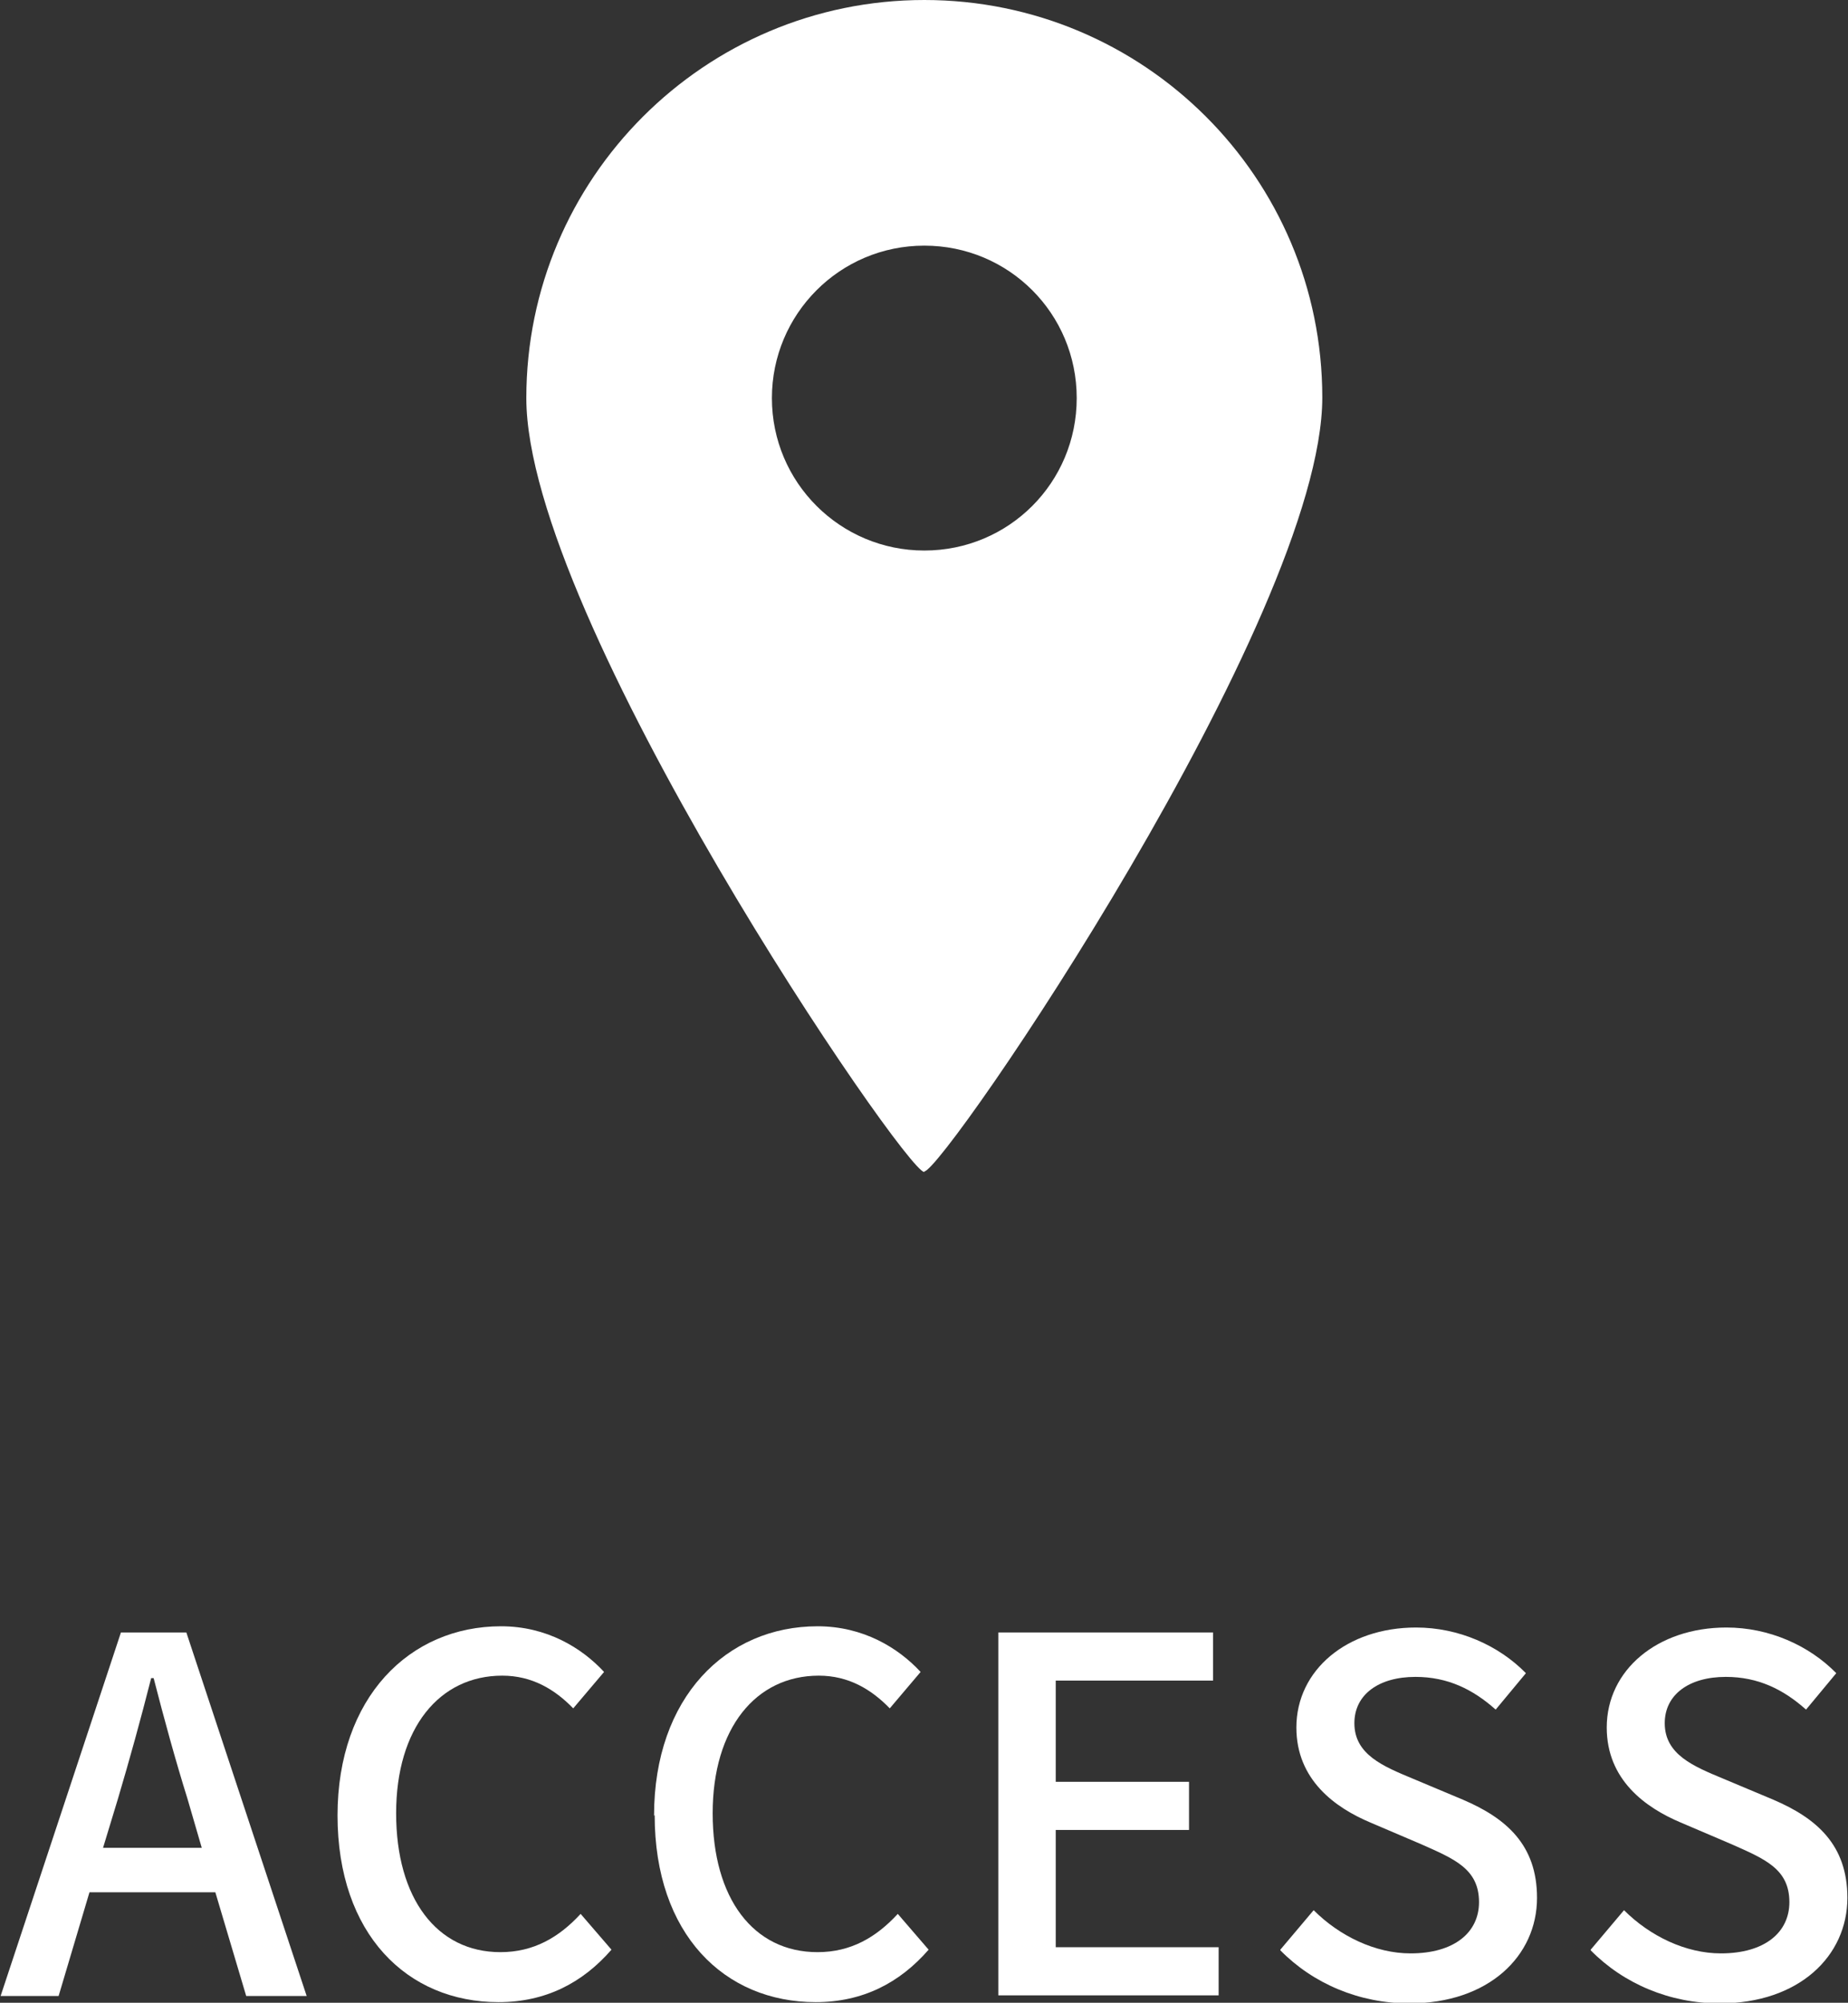
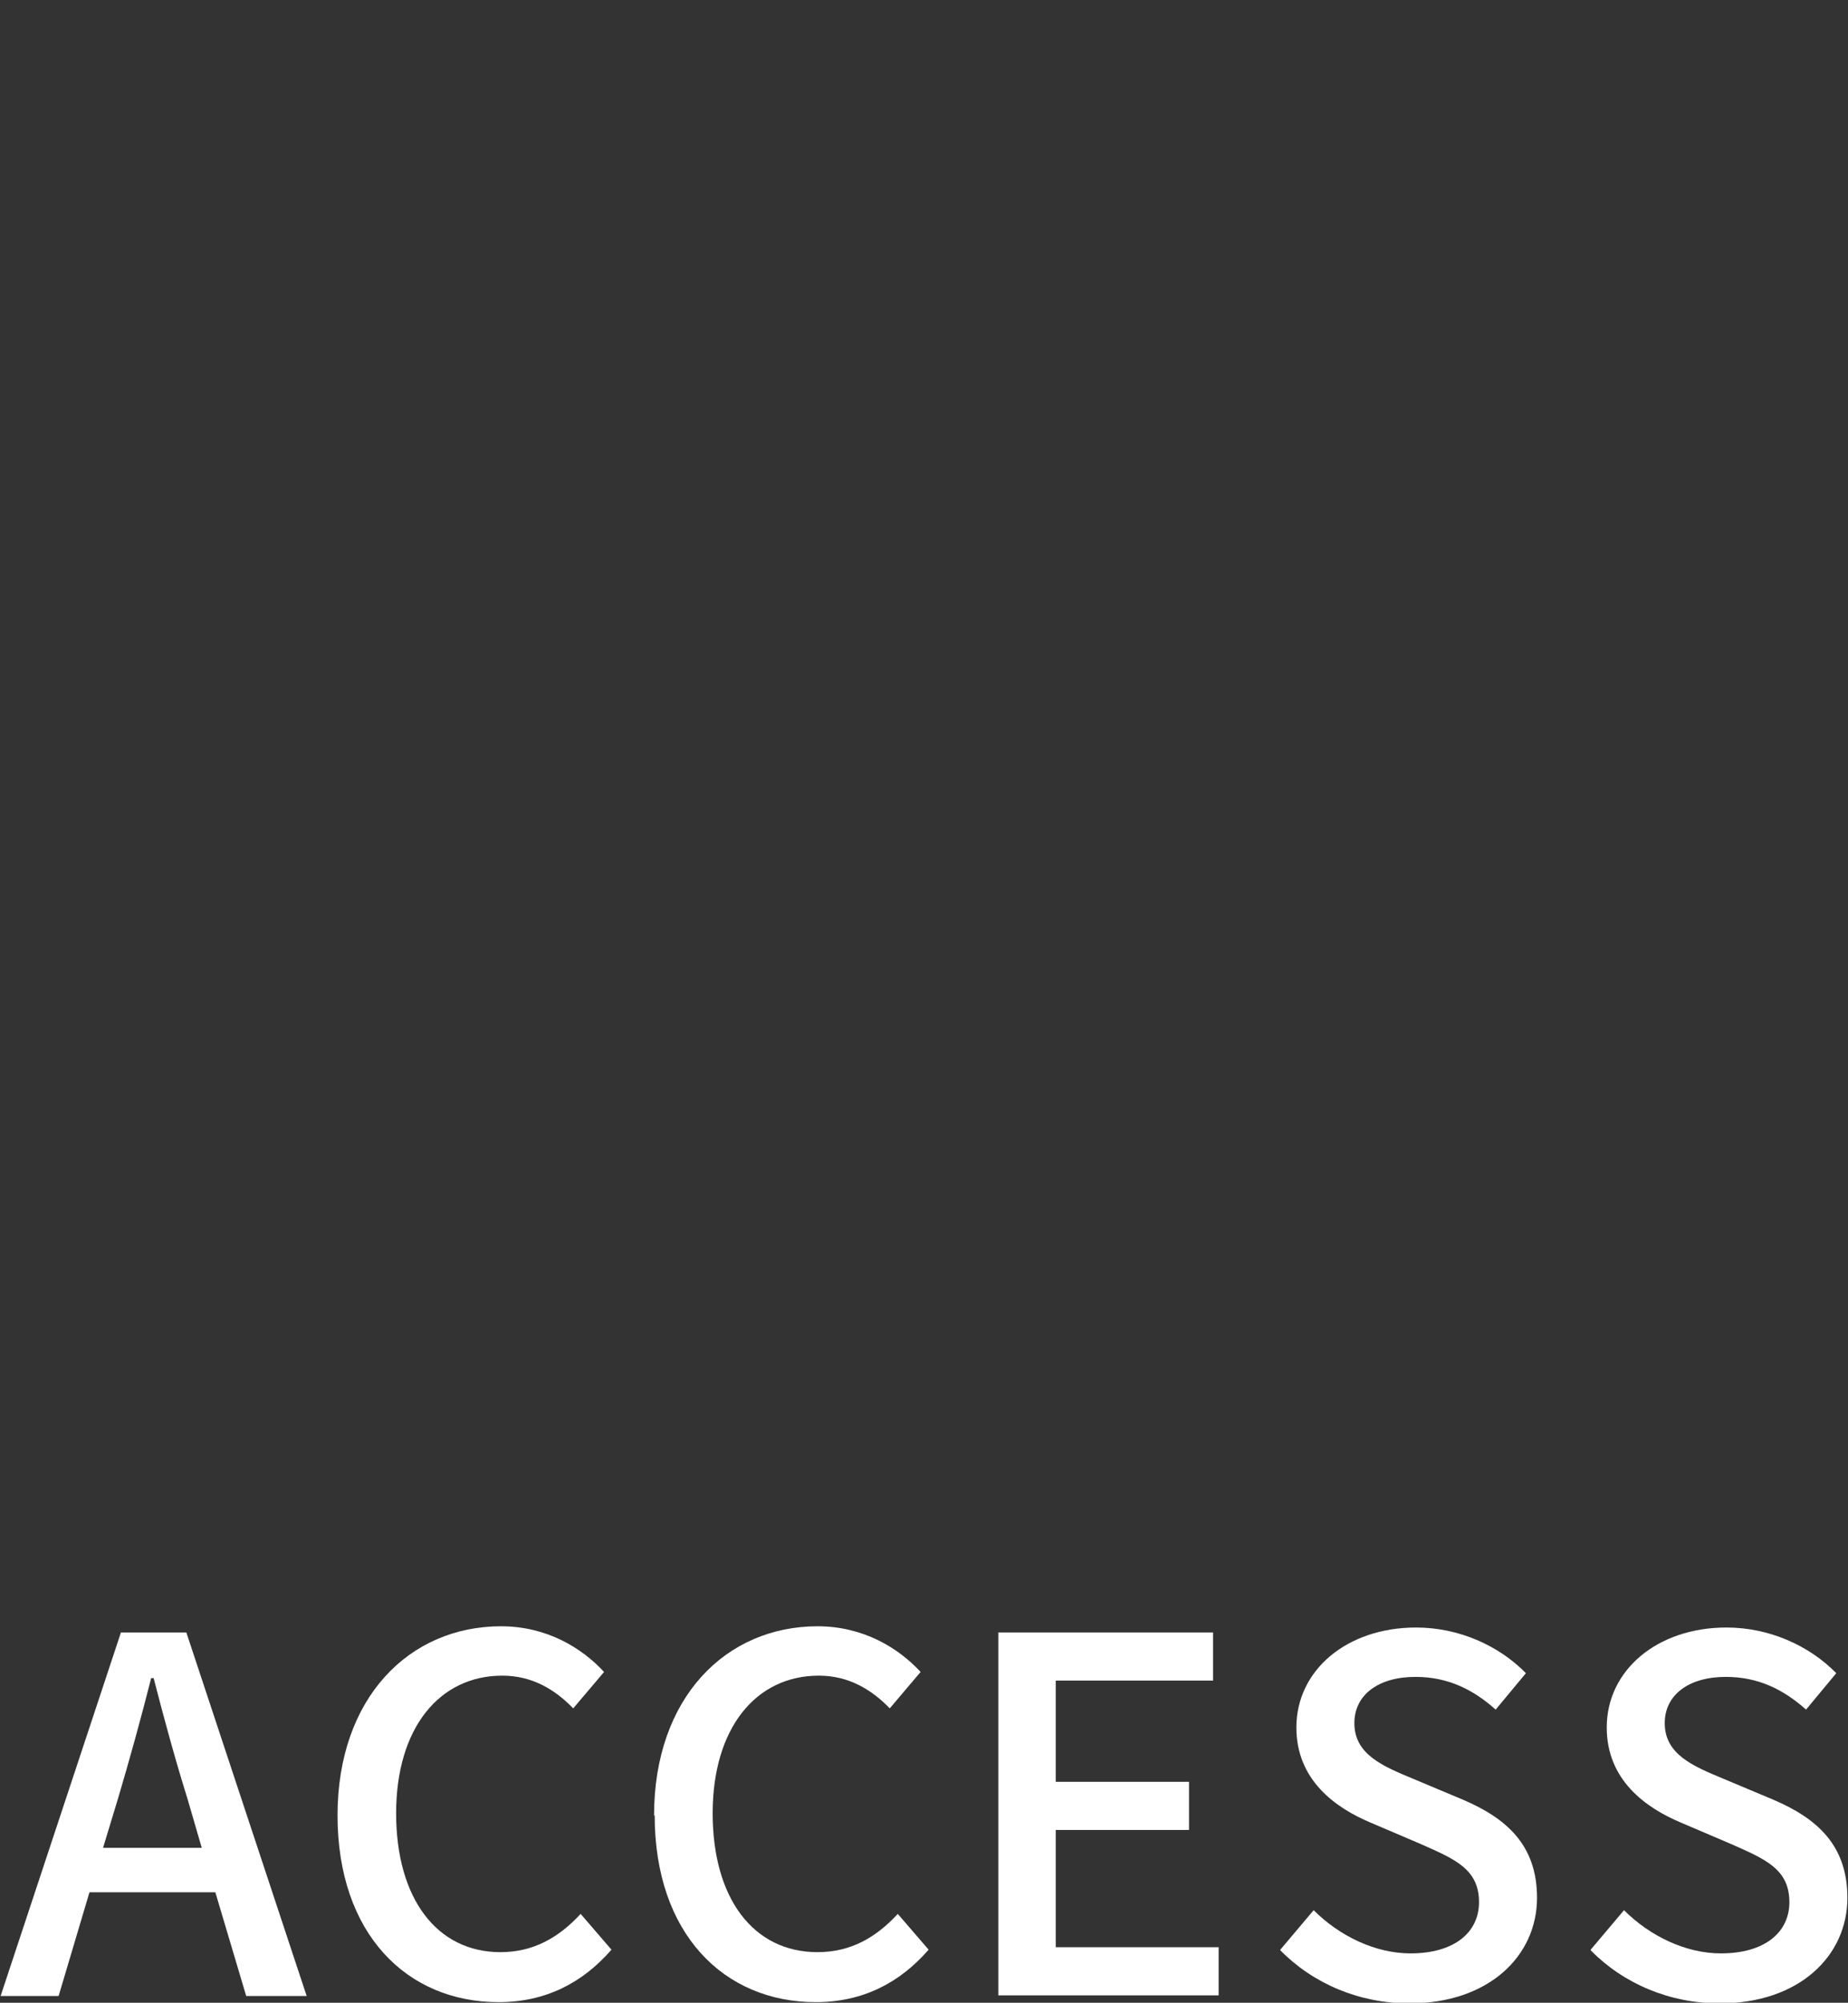
<svg xmlns="http://www.w3.org/2000/svg" id="_レイヤー_2" viewBox="0 0 29.95 32.45">
  <rect x="0" y="0" width="29.95" height="32.45" fill="#333333" stroke="none" />
  <defs>
    <style>.cls-1{fill:#fff;}</style>
  </defs>
  <g id="T">
-     <path class="cls-1" d="M14.98,18.98c.31,0,6.45-8.98,6.45-12.54S18.54,0,14.98,0s-6.45,2.89-6.45,6.45c0,3.56,6.14,12.54,6.45,12.54ZM12.51,6.45c0-1.36,1.1-2.47,2.47-2.47s2.47,1.1,2.47,2.47-1.1,2.47-2.47,2.47c-1.36,0-2.47-1.1-2.47-2.47Z" />
    <path class="cls-1" d="M1.95,26.45h1.07l1.95,5.89h-.98l-.5-1.68H1.45l-.5,1.68h-.94l1.95-5.89ZM1.66,29.94h1.61l-.23-.79c-.2-.64-.38-1.3-.55-1.96h-.04c-.17.67-.35,1.32-.54,1.96l-.24.79Z" />
    <path class="cls-1" d="M5.47,29.42c0-1.92,1.17-3.07,2.65-3.07.74,0,1.31.35,1.67.74l-.5.59c-.3-.31-.67-.53-1.15-.53-1.02,0-1.72.85-1.72,2.23s.66,2.25,1.69,2.25c.54,0,.95-.24,1.3-.62l.5.58c-.47.54-1.07.85-1.83.85-1.48,0-2.61-1.1-2.61-3.03Z" />
    <path class="cls-1" d="M10.6,29.42c0-1.92,1.17-3.07,2.65-3.07.74,0,1.31.35,1.67.74l-.5.59c-.3-.31-.67-.53-1.15-.53-1.02,0-1.72.85-1.72,2.23s.66,2.25,1.7,2.25c.54,0,.95-.24,1.3-.62l.5.58c-.47.54-1.07.85-1.83.85-1.48,0-2.61-1.1-2.61-3.03Z" />
    <path class="cls-1" d="M16.18,26.45h3.48v.78h-2.55v1.64h2.16v.78h-2.16v1.9h2.64v.78h-3.57v-5.89Z" />
    <path class="cls-1" d="M20.75,31.59l.54-.64c.42.42,1,.7,1.57.7.71,0,1.11-.34,1.11-.83,0-.54-.4-.7-.94-.94l-.82-.35c-.57-.24-1.2-.69-1.2-1.54,0-.93.82-1.62,1.94-1.62.69,0,1.34.29,1.78.74l-.49.59c-.37-.33-.78-.53-1.3-.53-.6,0-.99.29-.99.75,0,.51.47.7.95.9l.81.34c.7.3,1.2.73,1.2,1.59,0,.94-.78,1.71-2.07,1.71-.81,0-1.56-.32-2.09-.86Z" />
    <path class="cls-1" d="M25.78,31.59l.54-.64c.42.42,1,.7,1.57.7.71,0,1.11-.34,1.11-.83,0-.54-.4-.7-.94-.94l-.82-.35c-.57-.24-1.2-.69-1.2-1.54,0-.93.82-1.62,1.94-1.62.69,0,1.34.29,1.78.74l-.49.59c-.37-.33-.78-.53-1.3-.53-.6,0-.99.29-.99.75,0,.51.47.7.95.9l.81.34c.7.3,1.2.73,1.2,1.59,0,.94-.78,1.71-2.07,1.71-.81,0-1.56-.32-2.09-.86Z" />
  </g>
</svg>